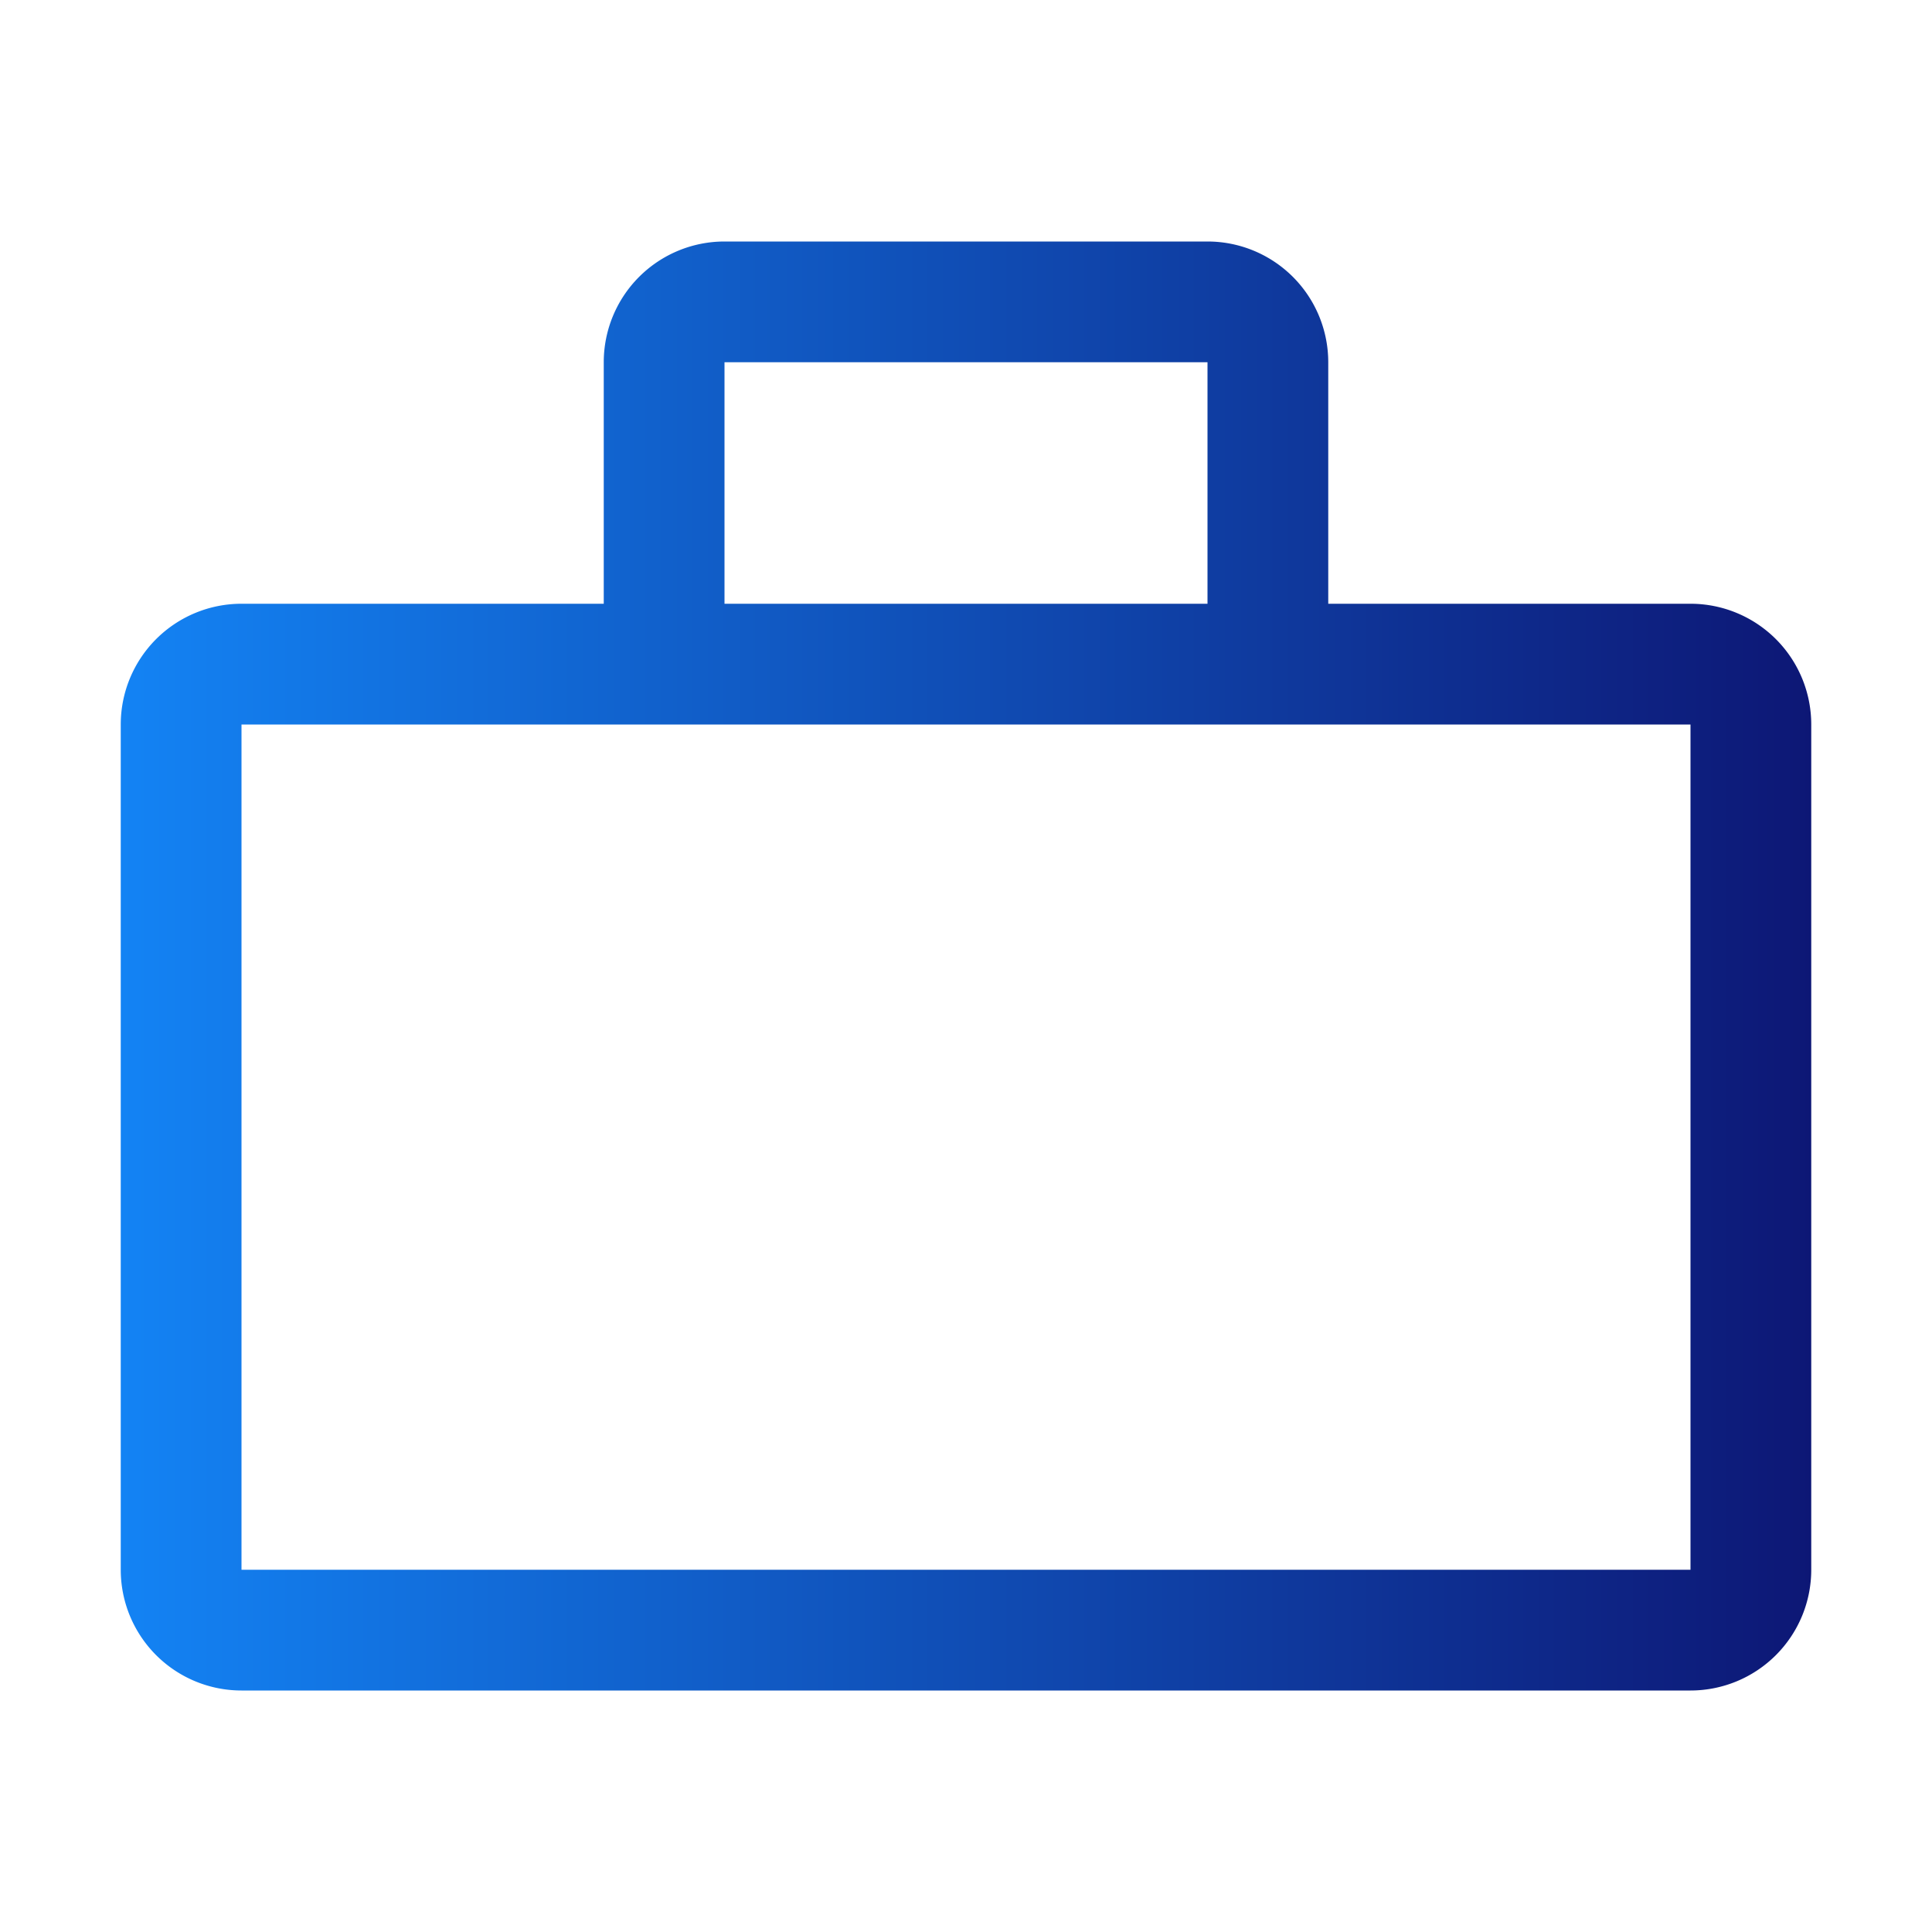
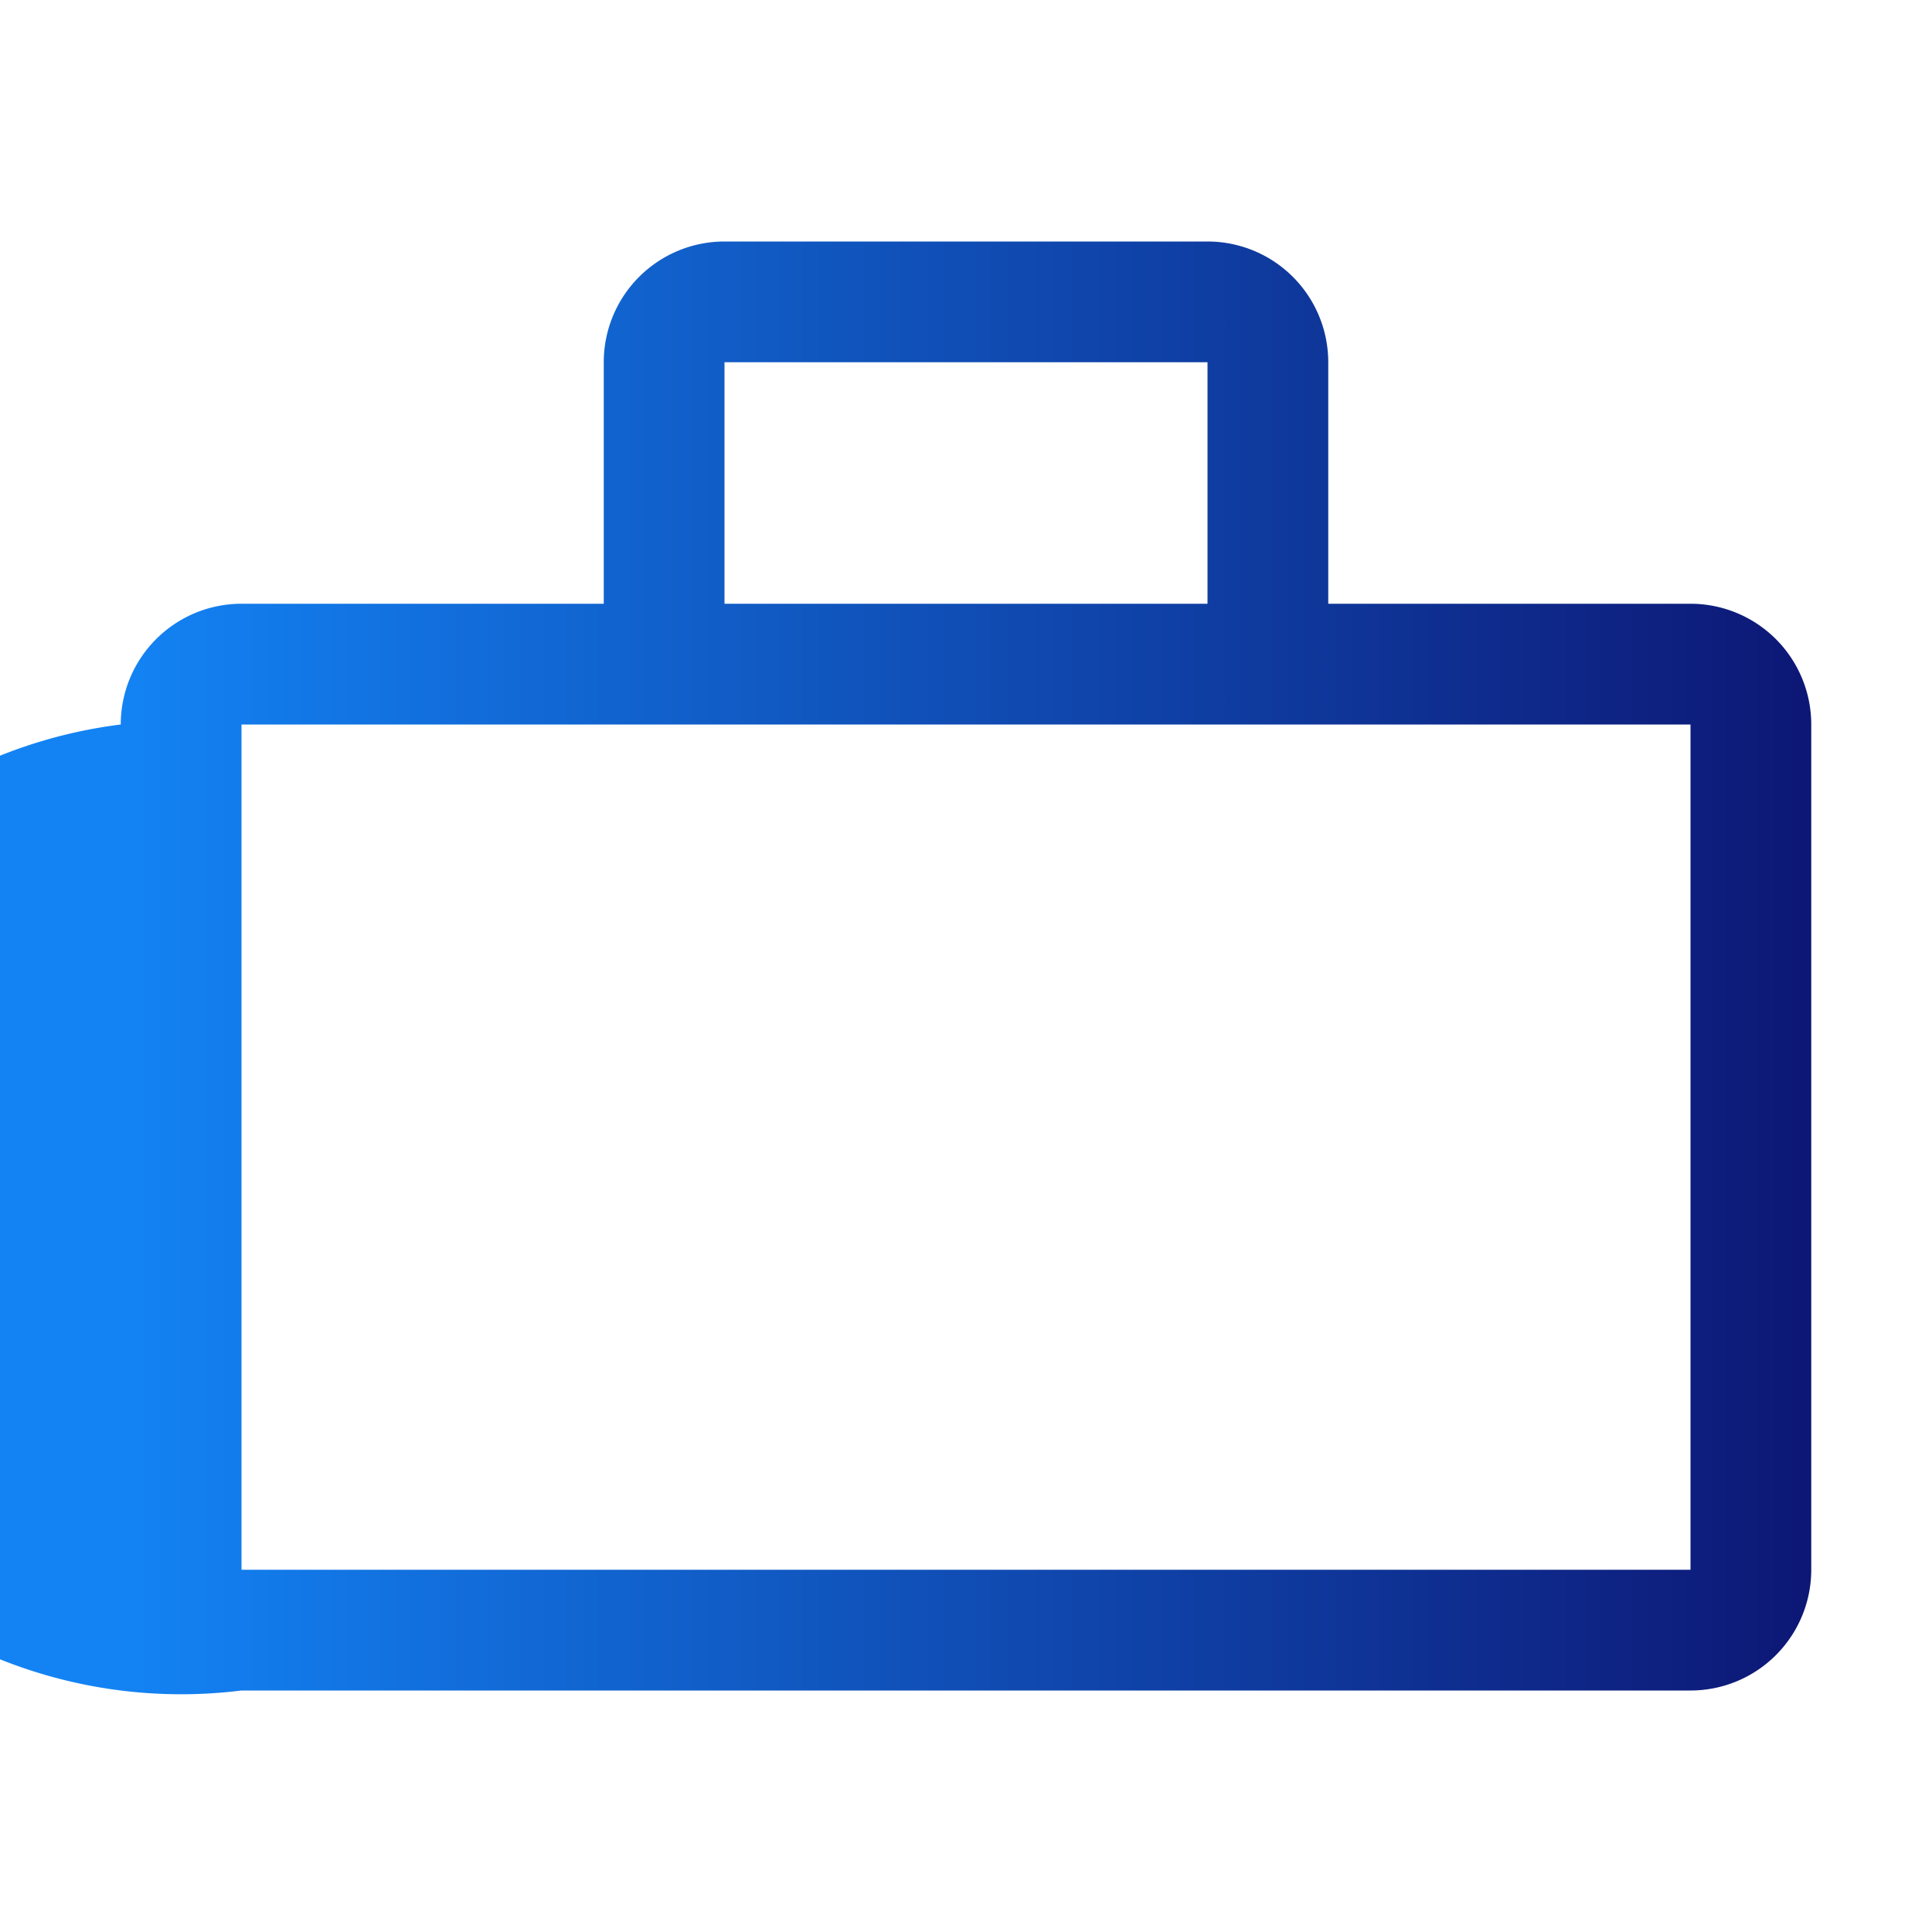
<svg xmlns="http://www.w3.org/2000/svg" width="20" height="20" fill="none">
-   <path d="M17.5 6.25h-3.75v-2.5A1.25 1.25 0 0 0 12.5 2.5h-5a1.25 1.25 0 0 0-1.25 1.25v2.5H2.5A1.25 1.25 0 0 0 1.25 7.5v8.75A1.25 1.25 0 0 0 2.5 17.5h15a1.25 1.25 0 0 0 1.25-1.25V7.5a1.25 1.25 0 0 0-1.25-1.25Zm-10-2.5h5v2.5h-5v-2.5Zm-5 12.5V7.5h15v8.75h-15Z" fill="url(#a)" />
+   <path d="M17.5 6.25h-3.75v-2.5A1.25 1.25 0 0 0 12.5 2.5h-5a1.25 1.25 0 0 0-1.25 1.25v2.5H2.5A1.25 1.25 0 0 0 1.25 7.5A1.25 1.25 0 0 0 2.5 17.5h15a1.25 1.25 0 0 0 1.25-1.25V7.5a1.25 1.25 0 0 0-1.25-1.25Zm-10-2.5h5v2.5h-5v-2.5Zm-5 12.5V7.5h15v8.75h-15Z" fill="url(#a)" />
  <defs>
    <linearGradient id="a" x1="18.763" y1="10" x2="1.25" y2="10" gradientUnits="userSpaceOnUse">
      <stop stop-color="#0D1775" />
      <stop offset="1" stop-color="#1383F4" />
    </linearGradient>
  </defs>
</svg>